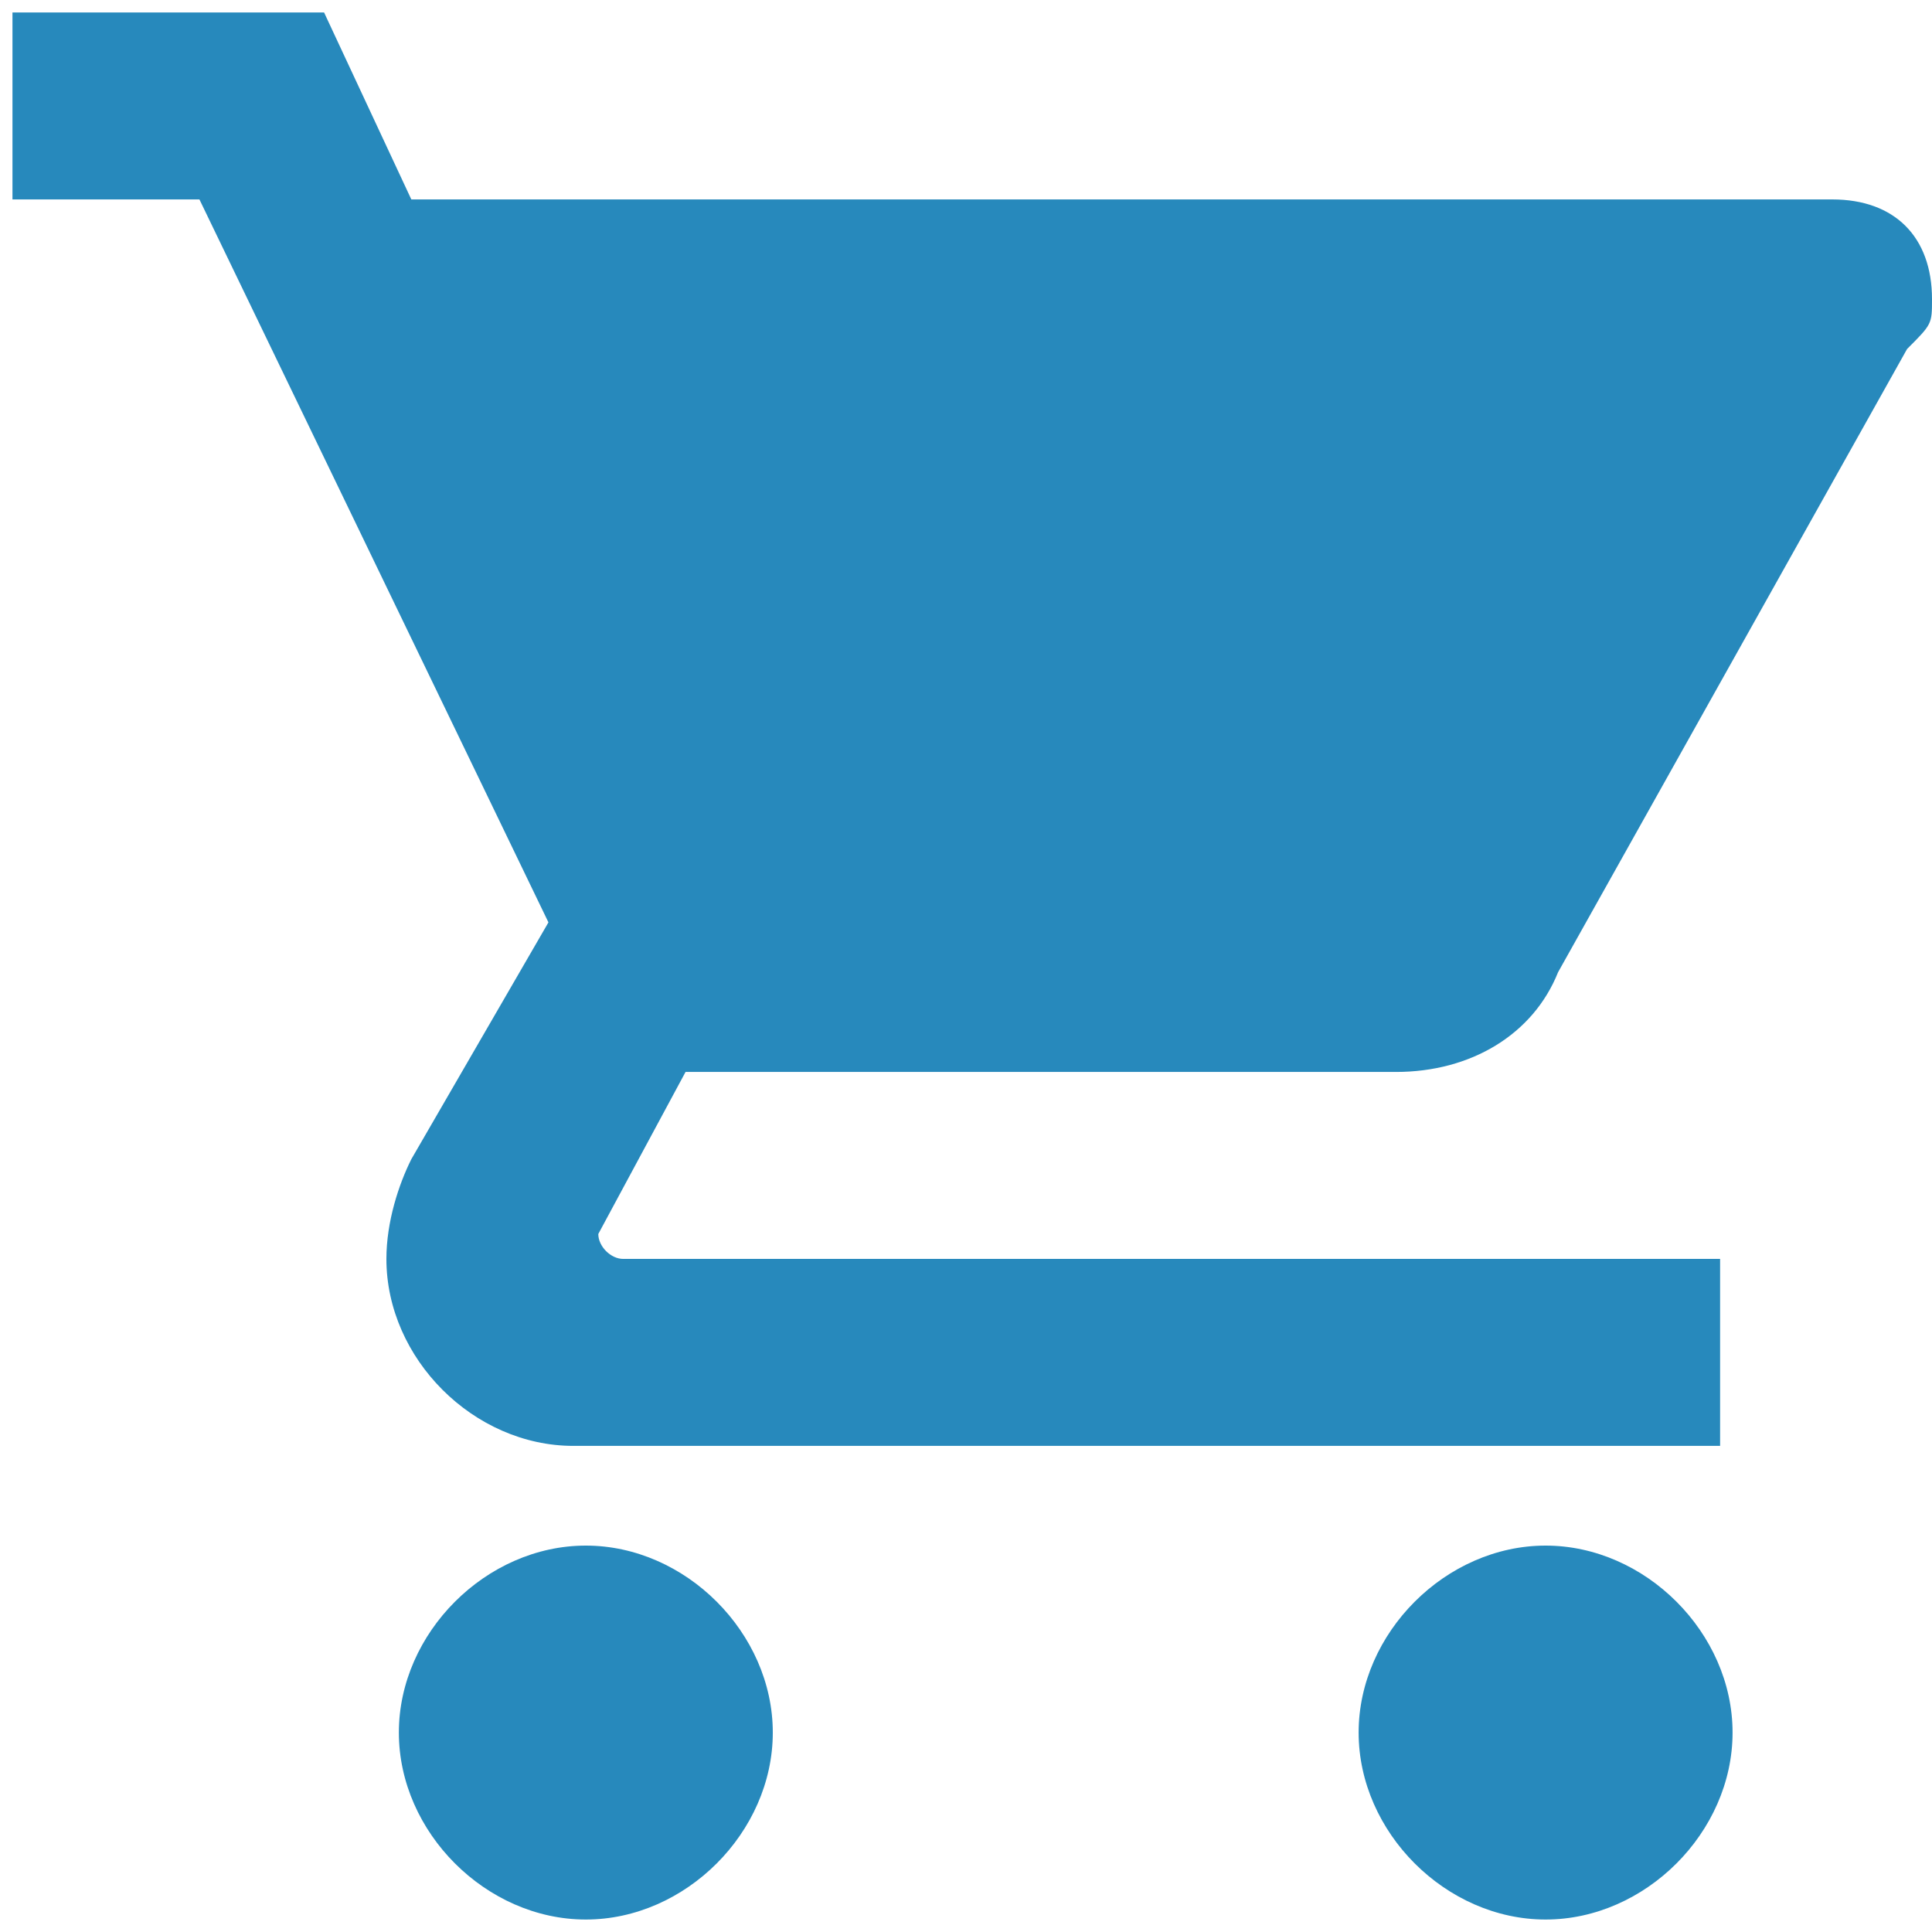
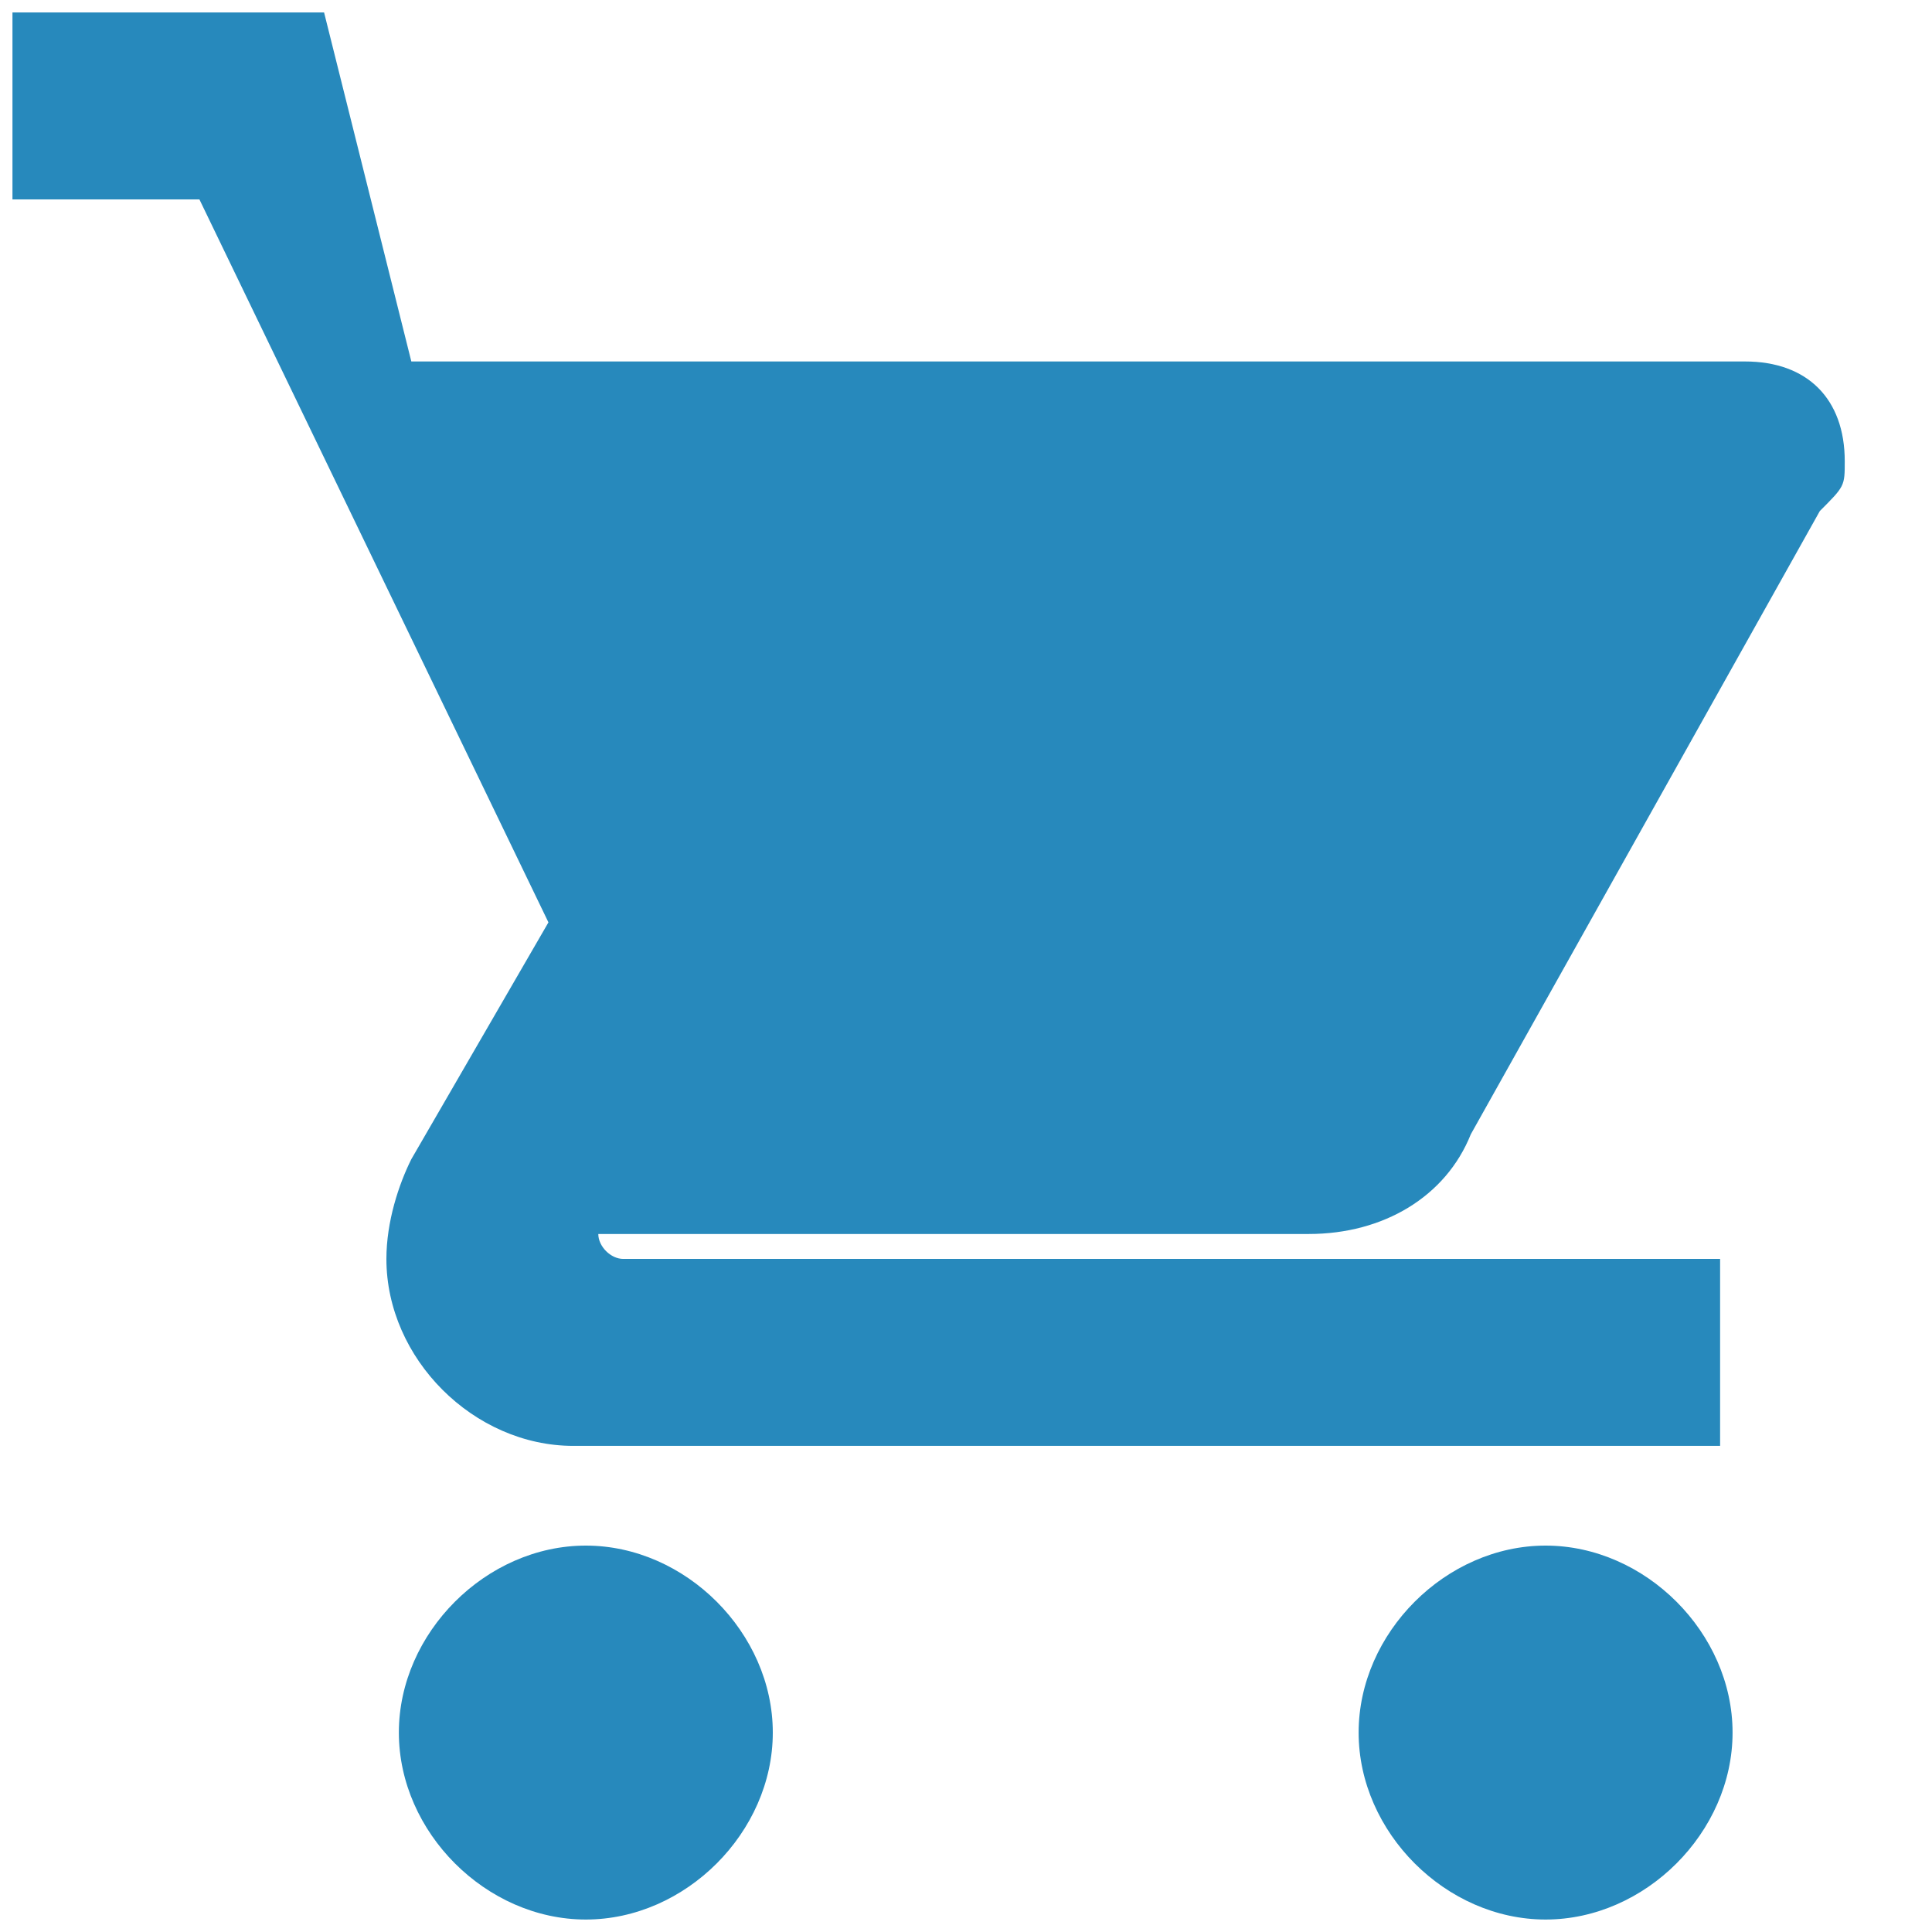
<svg xmlns="http://www.w3.org/2000/svg" id="Слой_1" viewBox="0 0 15.5 15.5">
  <style>.st0{fill:#2789bc}</style>
-   <path class="st0" d="M12.4 12.4c-.8 0-1.5.7-1.5 1.5s.7 1.5 1.5 1.5 1.5-.7 1.5-1.5-.7-1.5-1.5-1.5M.1.1v1.5h1.5l2.8 5.8-1.1 1.9c-.1.2-.2.5-.2.8 0 .8.7 1.5 1.5 1.5h9.2v-1.5H5c-.1 0-.2-.1-.2-.2l.7-1.3h5.7c.6 0 1.1-.3 1.3-.8l2.8-5c.2-.2.2-.2.2-.4 0-.5-.3-.8-.8-.8H3.3L2.6.1H.1zm4.6 12.3c-.8 0-1.5.7-1.5 1.5s.7 1.5 1.5 1.5 1.5-.7 1.5-1.5-.7-1.5-1.5-1.5" />
+   <path class="st0" d="M12.4 12.4c-.8 0-1.5.7-1.5 1.5s.7 1.5 1.5 1.5 1.5-.7 1.5-1.5-.7-1.5-1.5-1.5M.1.1v1.5h1.5l2.8 5.8-1.1 1.9c-.1.2-.2.5-.2.8 0 .8.7 1.5 1.5 1.5h9.2v-1.5H5c-.1 0-.2-.1-.2-.2h5.7c.6 0 1.1-.3 1.3-.8l2.8-5c.2-.2.2-.2.2-.4 0-.5-.3-.8-.8-.8H3.3L2.6.1H.1zm4.6 12.3c-.8 0-1.5.7-1.5 1.5s.7 1.5 1.5 1.5 1.5-.7 1.5-1.5-.7-1.5-1.5-1.5" />
</svg>